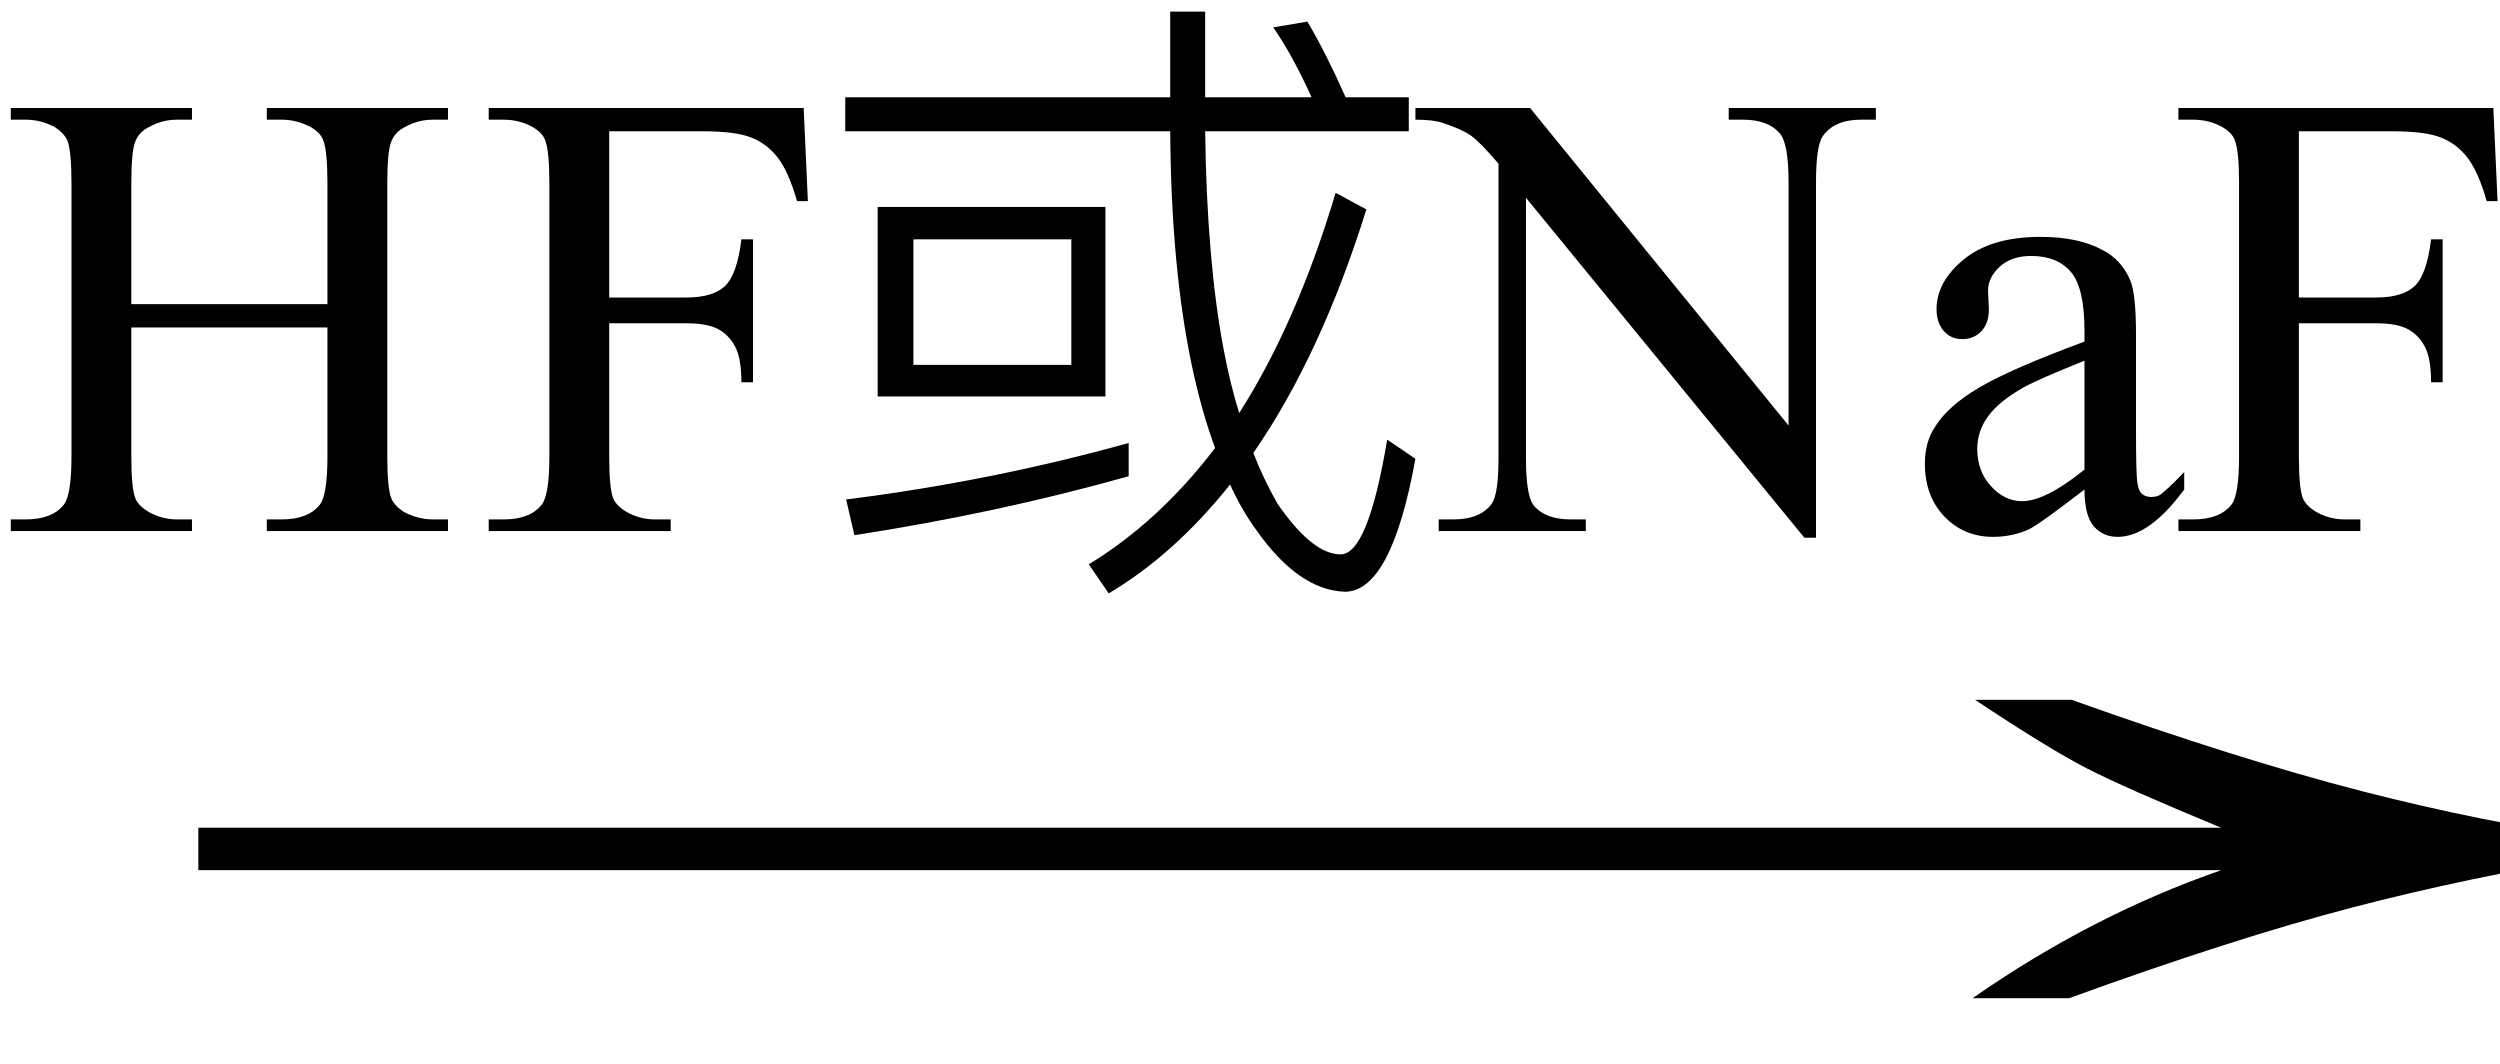
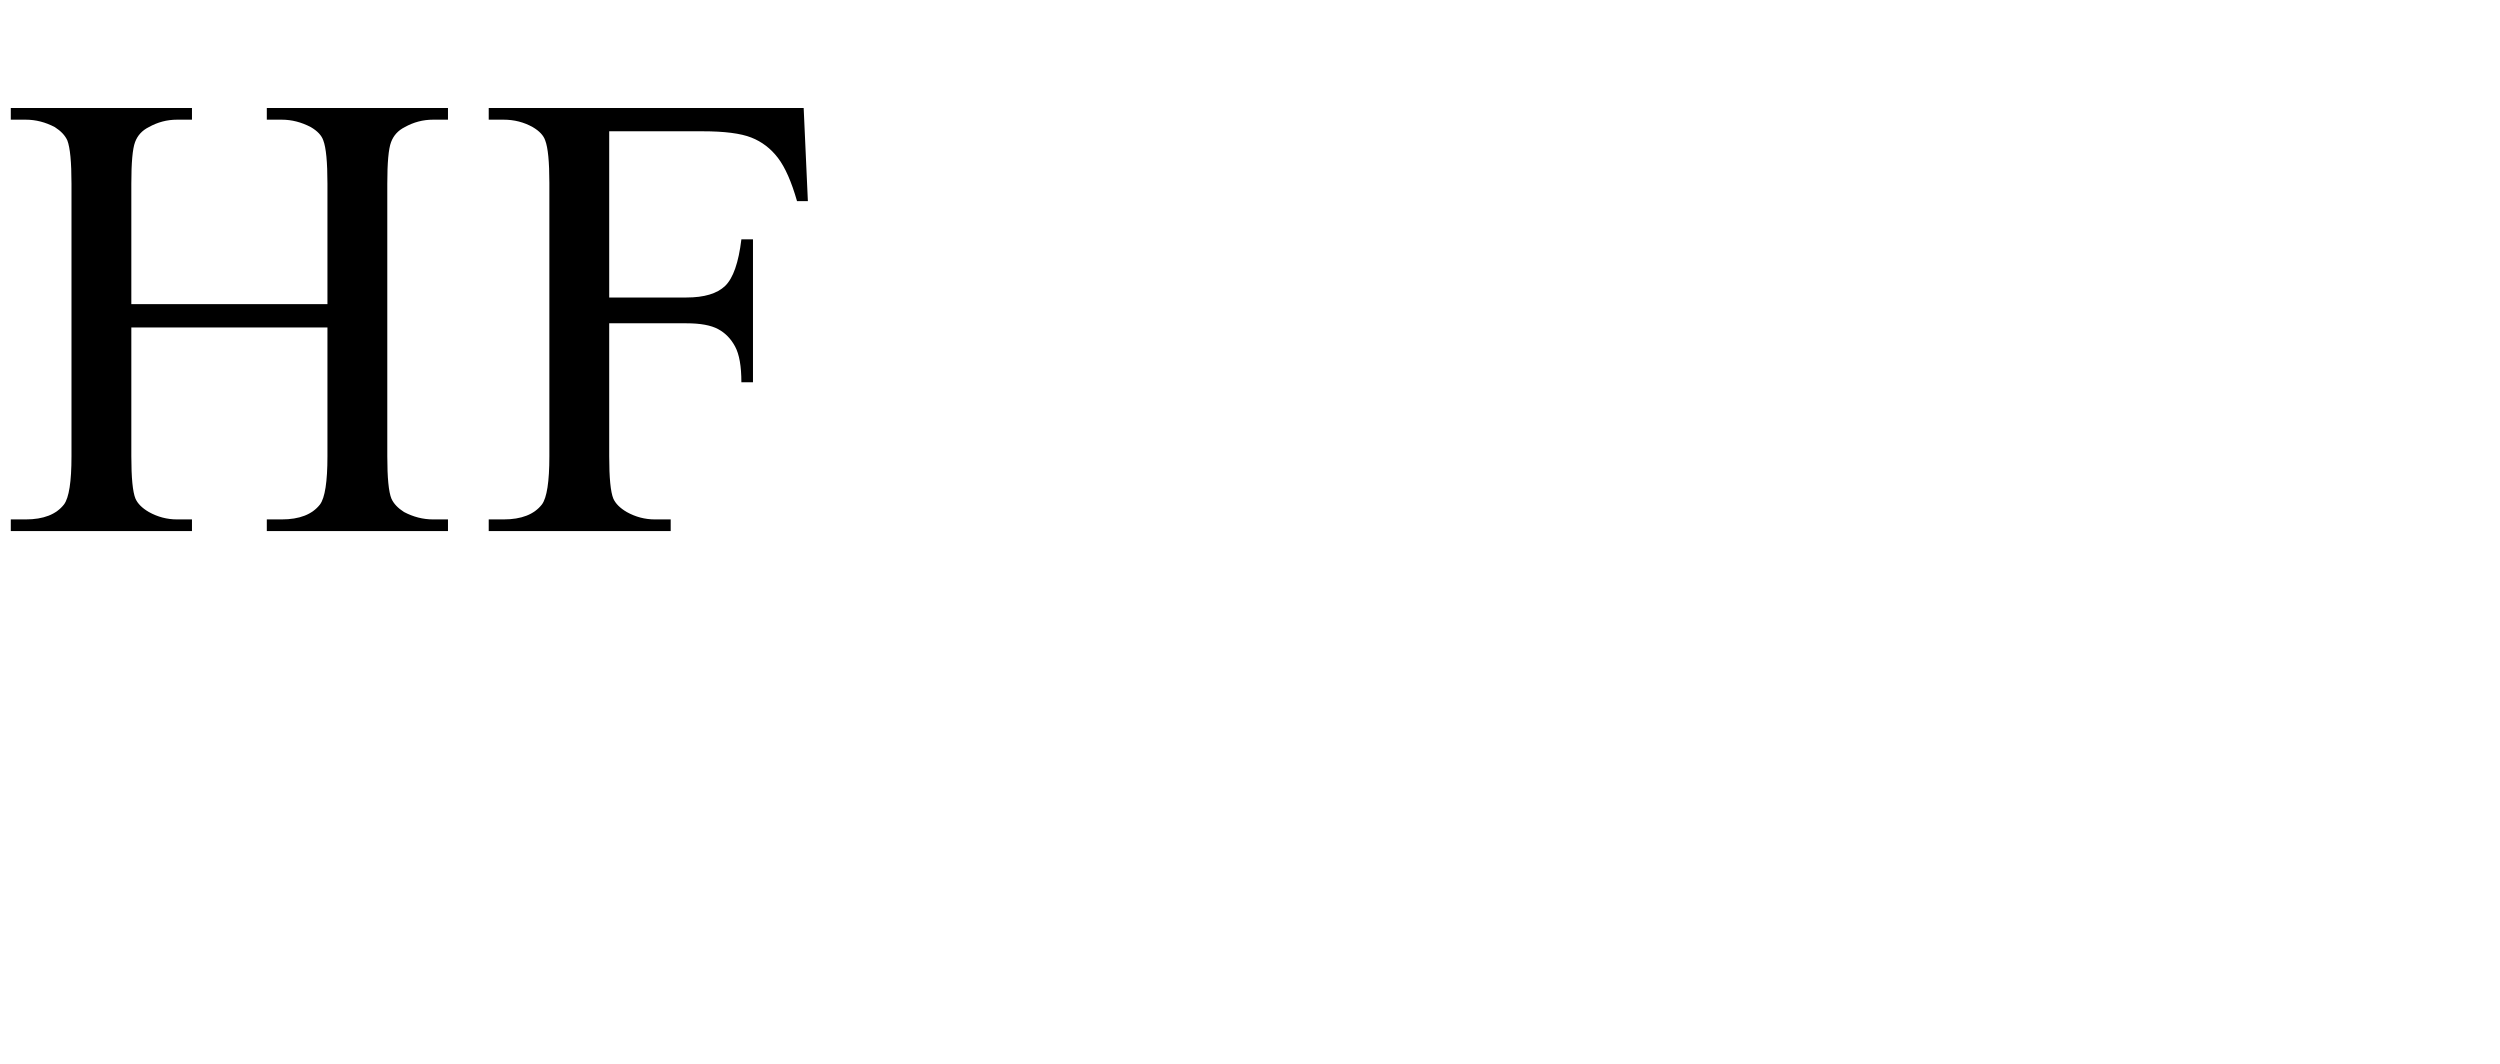
<svg xmlns="http://www.w3.org/2000/svg" stroke-dasharray="none" shape-rendering="auto" font-family="'Dialog'" width="47" text-rendering="auto" fill-opacity="1" contentScriptType="text/ecmascript" color-interpolation="auto" color-rendering="auto" preserveAspectRatio="xMidYMid meet" font-size="12" fill="black" stroke="black" image-rendering="auto" stroke-miterlimit="10" zoomAndPan="magnify" version="1.0" stroke-linecap="square" stroke-linejoin="miter" contentStyleType="text/css" font-style="normal" height="20" stroke-width="1" stroke-dashoffset="0" font-weight="normal" stroke-opacity="1">
  <defs id="genericDefs" />
  <g>
    <g text-rendering="optimizeLegibility" transform="translate(1.82,20) matrix(3.054,0,0,1,0,0)" color-rendering="optimizeQuality" color-interpolation="linearRGB" image-rendering="optimizeQuality">
-       <path d="M12.156 -6.844 Q13.188 -5.719 13.945 -5.125 Q14.703 -4.531 15.375 -4.25 L15.375 -3.891 Q14.609 -3.516 13.883 -2.938 Q13.156 -2.359 12.141 -1.234 L11.547 -1.234 Q12.281 -2.797 13.078 -3.641 L0.625 -3.641 L0.625 -4.438 L13.078 -4.438 Q12.484 -5.188 12.25 -5.555 Q12.016 -5.922 11.562 -6.844 L12.156 -6.844 Z" stroke="none" />
-     </g>
+       </g>
    <g text-rendering="optimizeLegibility" transform="translate(0,9.984)" color-rendering="optimizeQuality" color-interpolation="linearRGB" image-rendering="optimizeQuality">
      <path d="M2.469 -4.266 L6.156 -4.266 L6.156 -6.531 Q6.156 -7.141 6.078 -7.344 Q6.031 -7.484 5.844 -7.594 Q5.578 -7.734 5.297 -7.734 L5.016 -7.734 L5.016 -7.953 L8.422 -7.953 L8.422 -7.734 L8.141 -7.734 Q7.859 -7.734 7.609 -7.594 Q7.422 -7.5 7.352 -7.312 Q7.281 -7.125 7.281 -6.531 L7.281 -1.406 Q7.281 -0.797 7.359 -0.609 Q7.422 -0.469 7.594 -0.359 Q7.859 -0.219 8.141 -0.219 L8.422 -0.219 L8.422 0 L5.016 0 L5.016 -0.219 L5.297 -0.219 Q5.797 -0.219 6.016 -0.5 Q6.156 -0.688 6.156 -1.406 L6.156 -3.828 L2.469 -3.828 L2.469 -1.406 Q2.469 -0.797 2.547 -0.609 Q2.609 -0.469 2.797 -0.359 Q3.047 -0.219 3.328 -0.219 L3.609 -0.219 L3.609 0 L0.203 0 L0.203 -0.219 L0.484 -0.219 Q0.984 -0.219 1.203 -0.5 Q1.344 -0.688 1.344 -1.406 L1.344 -6.531 Q1.344 -7.141 1.266 -7.344 Q1.203 -7.484 1.031 -7.594 Q0.766 -7.734 0.484 -7.734 L0.203 -7.734 L0.203 -7.953 L3.609 -7.953 L3.609 -7.734 L3.328 -7.734 Q3.047 -7.734 2.797 -7.594 Q2.609 -7.5 2.539 -7.312 Q2.469 -7.125 2.469 -6.531 L2.469 -4.266 ZM11.453 -7.516 L11.453 -4.391 L12.906 -4.391 Q13.406 -4.391 13.633 -4.609 Q13.859 -4.828 13.938 -5.484 L14.156 -5.484 L14.156 -2.797 L13.938 -2.797 Q13.938 -3.25 13.82 -3.469 Q13.703 -3.688 13.5 -3.797 Q13.297 -3.906 12.906 -3.906 L11.453 -3.906 L11.453 -1.406 Q11.453 -0.797 11.531 -0.609 Q11.594 -0.469 11.781 -0.359 Q12.031 -0.219 12.312 -0.219 L12.609 -0.219 L12.609 0 L9.188 0 L9.188 -0.219 L9.469 -0.219 Q9.969 -0.219 10.188 -0.5 Q10.328 -0.688 10.328 -1.406 L10.328 -6.547 Q10.328 -7.141 10.25 -7.344 Q10.203 -7.484 10.016 -7.594 Q9.766 -7.734 9.469 -7.734 L9.188 -7.734 L9.188 -7.953 L15.109 -7.953 L15.188 -6.203 L14.984 -6.203 Q14.828 -6.75 14.625 -7.016 Q14.422 -7.281 14.125 -7.398 Q13.828 -7.516 13.203 -7.516 L11.453 -7.516 Z" stroke="none" />
    </g>
    <g text-rendering="optimizeLegibility" transform="translate(15.188,9.984)" color-rendering="optimizeQuality" color-interpolation="linearRGB" image-rendering="optimizeQuality">
-       <path d="M1.312 -6.094 L5.594 -6.094 L5.594 -2.531 L1.312 -2.531 L1.312 -6.094 ZM4.953 -3.125 L4.953 -5.484 L1.984 -5.484 L1.984 -3.125 L4.953 -3.125 ZM6.031 -1.031 Q3.594 -0.344 0.875 0.078 L0.719 -0.594 Q3.453 -0.938 6.031 -1.656 L6.031 -1.031 ZM8.422 -0.031 Q8.141 -0.422 7.938 -0.875 Q6.891 0.438 5.656 1.172 L5.281 0.625 Q6.594 -0.172 7.656 -1.562 Q7.406 -2.234 7.219 -3.109 Q6.828 -4.969 6.812 -7.516 L0.703 -7.516 L0.703 -8.156 L6.812 -8.156 L6.812 -9.766 L7.469 -9.766 L7.469 -8.156 L9.469 -8.156 Q9.125 -8.922 8.75 -9.469 L9.391 -9.578 Q9.75 -8.969 10.109 -8.156 L11.297 -8.156 L11.297 -7.516 L7.469 -7.516 Q7.5 -5.109 7.812 -3.438 Q7.938 -2.766 8.109 -2.219 Q9.188 -3.906 9.922 -6.359 L10.5 -6.047 Q9.641 -3.297 8.375 -1.469 Q8.562 -0.984 8.828 -0.516 Q9.484 0.438 10.016 0.438 Q10.531 0.438 10.891 -1.719 L11.422 -1.359 Q10.969 1.141 10.094 1.141 Q9.219 1.109 8.422 -0.031 Z" stroke="none" />
-     </g>
+       </g>
    <g text-rendering="optimizeLegibility" transform="translate(26.766,9.984)" color-rendering="optimizeQuality" color-interpolation="linearRGB" image-rendering="optimizeQuality">
-       <path d="M-0.156 -7.953 L2 -7.953 L6.859 -1.984 L6.859 -6.562 Q6.859 -7.297 6.688 -7.484 Q6.469 -7.734 6 -7.734 L5.734 -7.734 L5.734 -7.953 L8.5 -7.953 L8.5 -7.734 L8.219 -7.734 Q7.719 -7.734 7.5 -7.422 Q7.375 -7.234 7.375 -6.562 L7.375 0.125 L7.156 0.125 L1.922 -6.266 L1.922 -1.375 Q1.922 -0.641 2.078 -0.469 Q2.297 -0.219 2.766 -0.219 L3.047 -0.219 L3.047 0 L0.281 0 L0.281 -0.219 L0.562 -0.219 Q1.062 -0.219 1.281 -0.516 Q1.406 -0.703 1.406 -1.375 L1.406 -6.906 Q1.062 -7.312 0.883 -7.438 Q0.703 -7.562 0.359 -7.672 Q0.188 -7.734 -0.156 -7.734 L-0.156 -7.953 ZM12.422 -0.781 Q11.594 -0.141 11.375 -0.031 Q11.062 0.109 10.703 0.109 Q10.156 0.109 9.789 -0.273 Q9.422 -0.656 9.422 -1.266 Q9.422 -1.672 9.609 -1.953 Q9.844 -2.344 10.438 -2.695 Q11.031 -3.047 12.422 -3.562 L12.422 -3.766 Q12.422 -4.578 12.164 -4.875 Q11.906 -5.172 11.422 -5.172 Q11.047 -5.172 10.828 -4.969 Q10.609 -4.766 10.609 -4.516 L10.625 -4.172 Q10.625 -3.906 10.484 -3.758 Q10.344 -3.609 10.125 -3.609 Q9.906 -3.609 9.773 -3.766 Q9.641 -3.922 9.641 -4.172 Q9.641 -4.688 10.156 -5.109 Q10.672 -5.531 11.594 -5.531 Q12.312 -5.531 12.766 -5.281 Q13.109 -5.109 13.281 -4.719 Q13.391 -4.469 13.391 -3.688 L13.391 -1.859 Q13.391 -1.094 13.414 -0.922 Q13.438 -0.75 13.508 -0.695 Q13.578 -0.641 13.672 -0.641 Q13.766 -0.641 13.828 -0.672 Q13.953 -0.75 14.297 -1.109 L14.297 -0.781 Q13.641 0.109 13.047 0.109 Q12.766 0.109 12.594 -0.094 Q12.422 -0.297 12.422 -0.781 ZM12.422 -1.156 L12.422 -3.203 Q11.531 -2.844 11.281 -2.703 Q10.812 -2.438 10.609 -2.156 Q10.406 -1.875 10.406 -1.547 Q10.406 -1.125 10.664 -0.844 Q10.922 -0.562 11.25 -0.562 Q11.688 -0.562 12.422 -1.156 ZM16.453 -7.516 L16.453 -4.391 L17.906 -4.391 Q18.406 -4.391 18.633 -4.609 Q18.859 -4.828 18.938 -5.484 L19.156 -5.484 L19.156 -2.797 L18.938 -2.797 Q18.938 -3.25 18.82 -3.469 Q18.703 -3.688 18.5 -3.797 Q18.297 -3.906 17.906 -3.906 L16.453 -3.906 L16.453 -1.406 Q16.453 -0.797 16.531 -0.609 Q16.594 -0.469 16.781 -0.359 Q17.031 -0.219 17.312 -0.219 L17.609 -0.219 L17.609 0 L14.188 0 L14.188 -0.219 L14.469 -0.219 Q14.969 -0.219 15.188 -0.5 Q15.328 -0.688 15.328 -1.406 L15.328 -6.547 Q15.328 -7.141 15.25 -7.344 Q15.203 -7.484 15.016 -7.594 Q14.766 -7.734 14.469 -7.734 L14.188 -7.734 L14.188 -7.953 L20.109 -7.953 L20.188 -6.203 L19.984 -6.203 Q19.828 -6.75 19.625 -7.016 Q19.422 -7.281 19.125 -7.398 Q18.828 -7.516 18.203 -7.516 L16.453 -7.516 Z" stroke="none" />
-     </g>
+       </g>
  </g>
</svg>